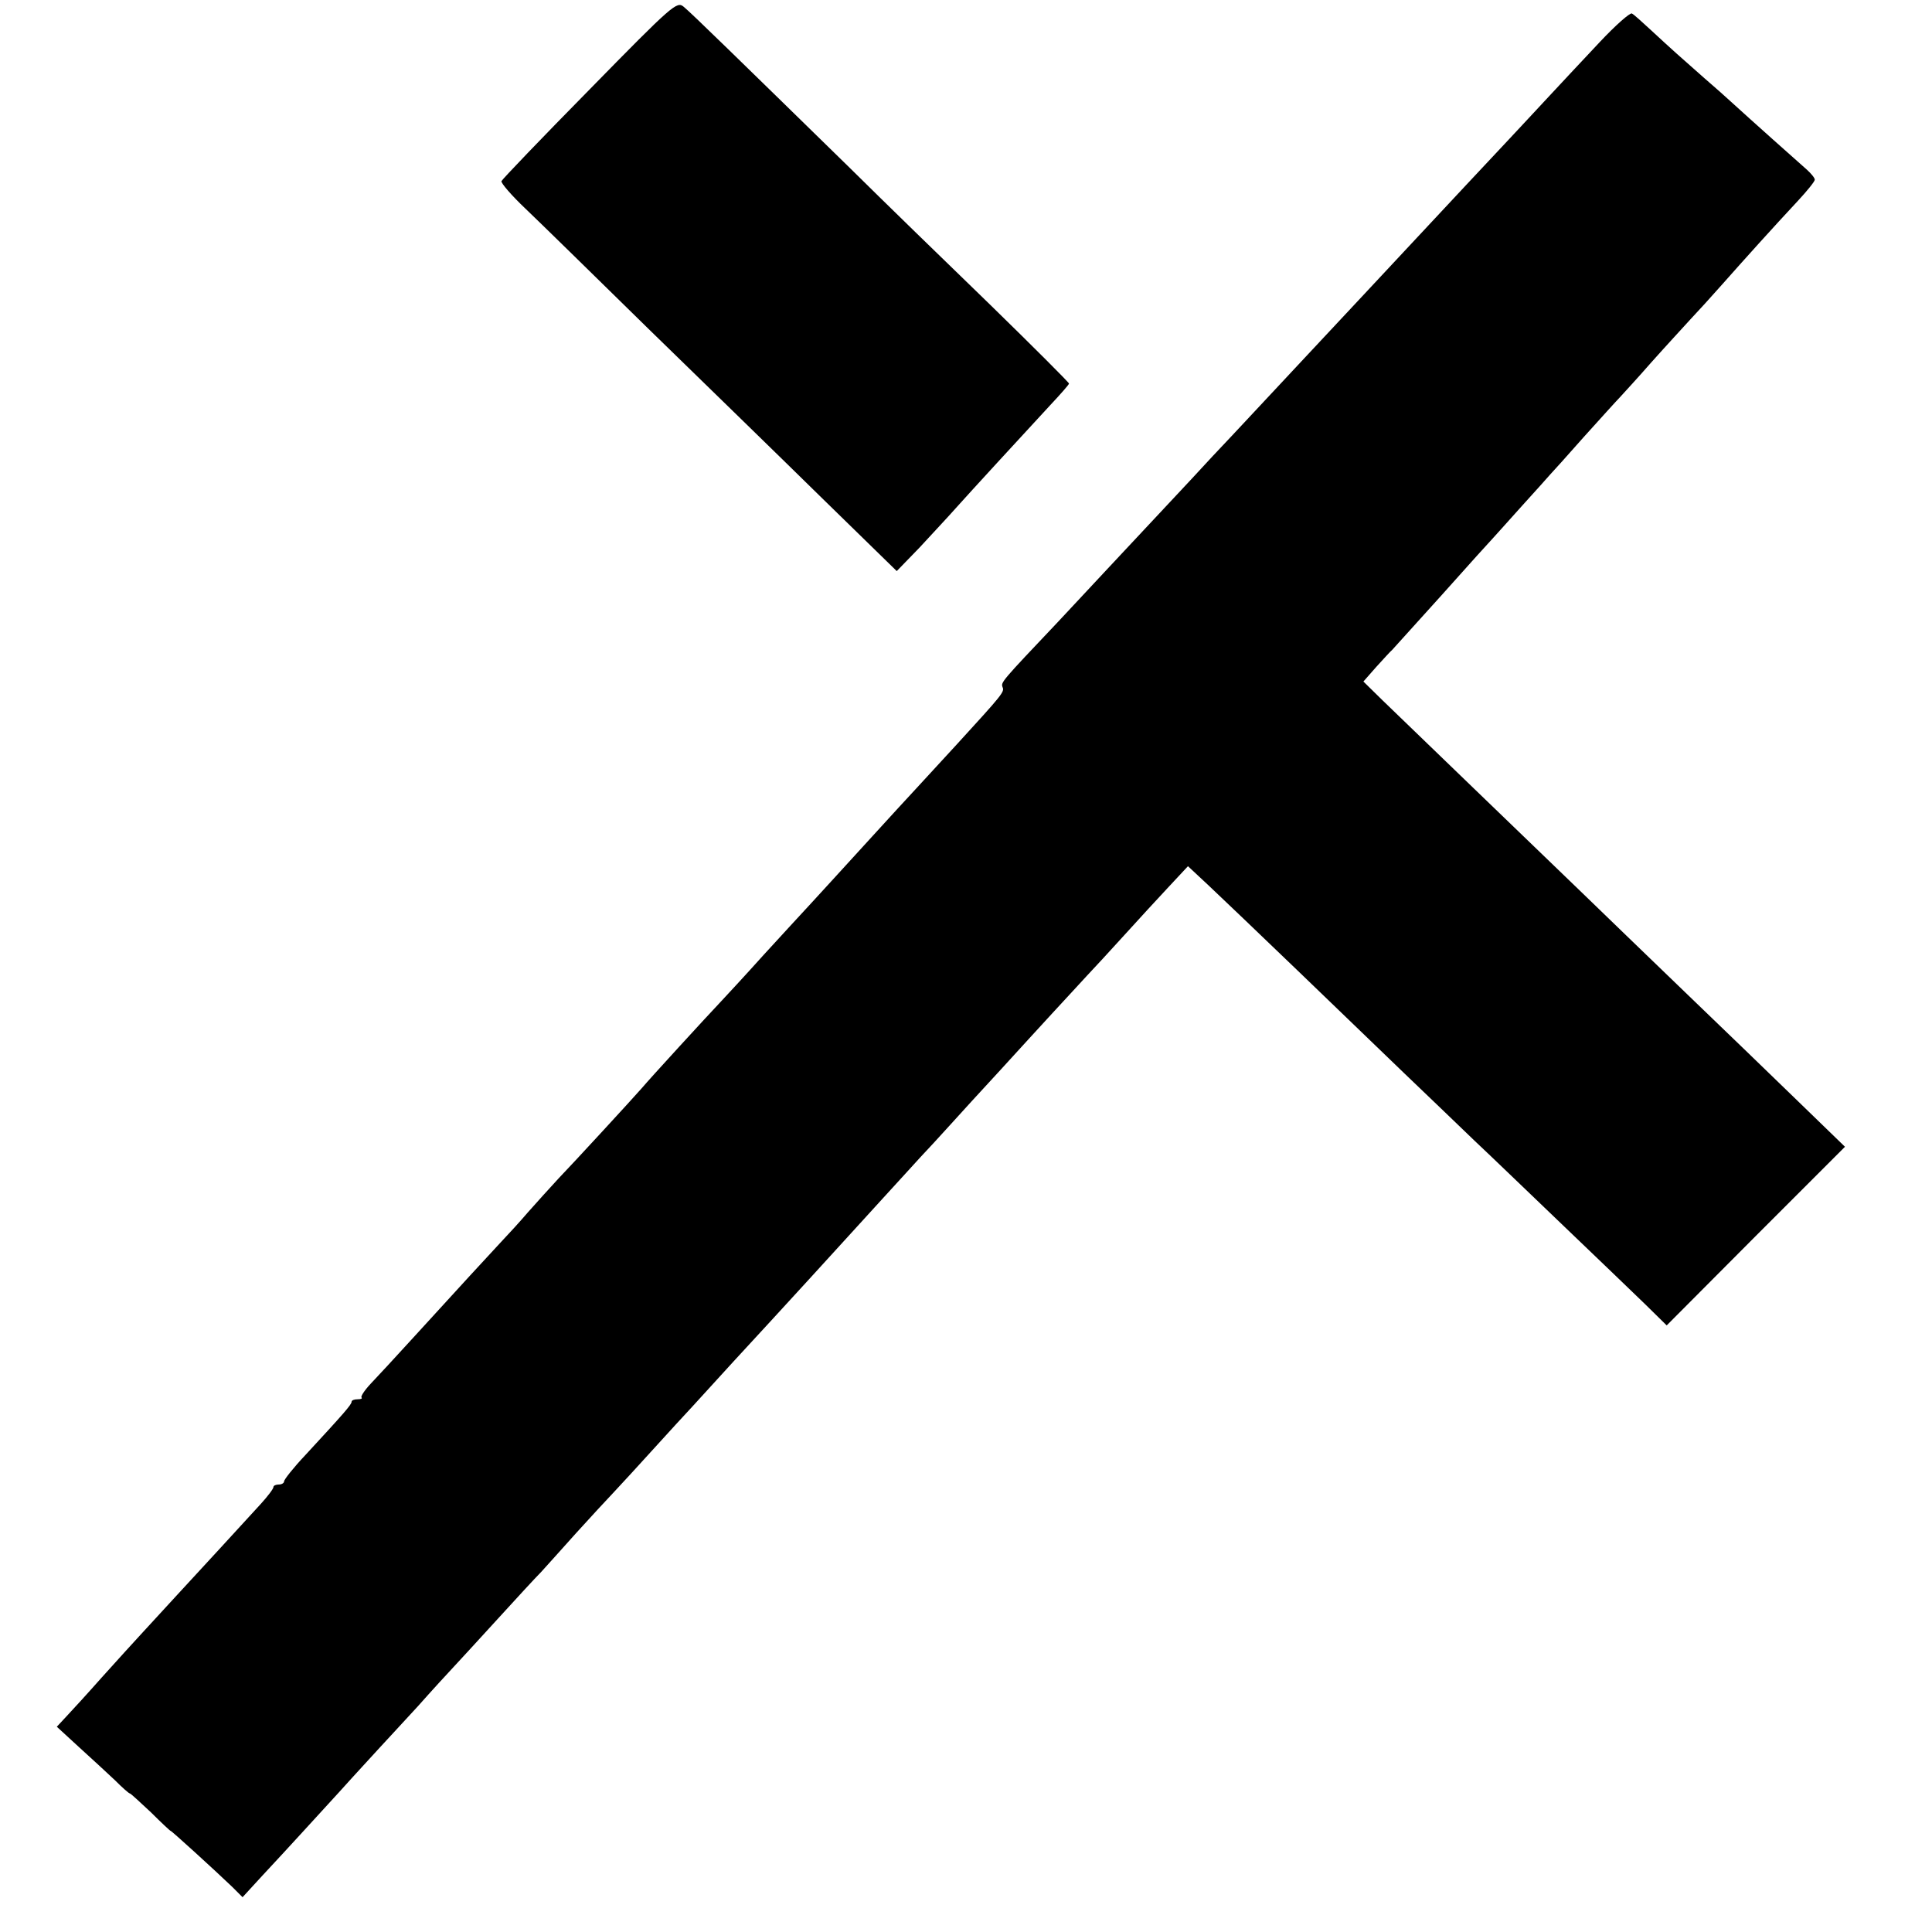
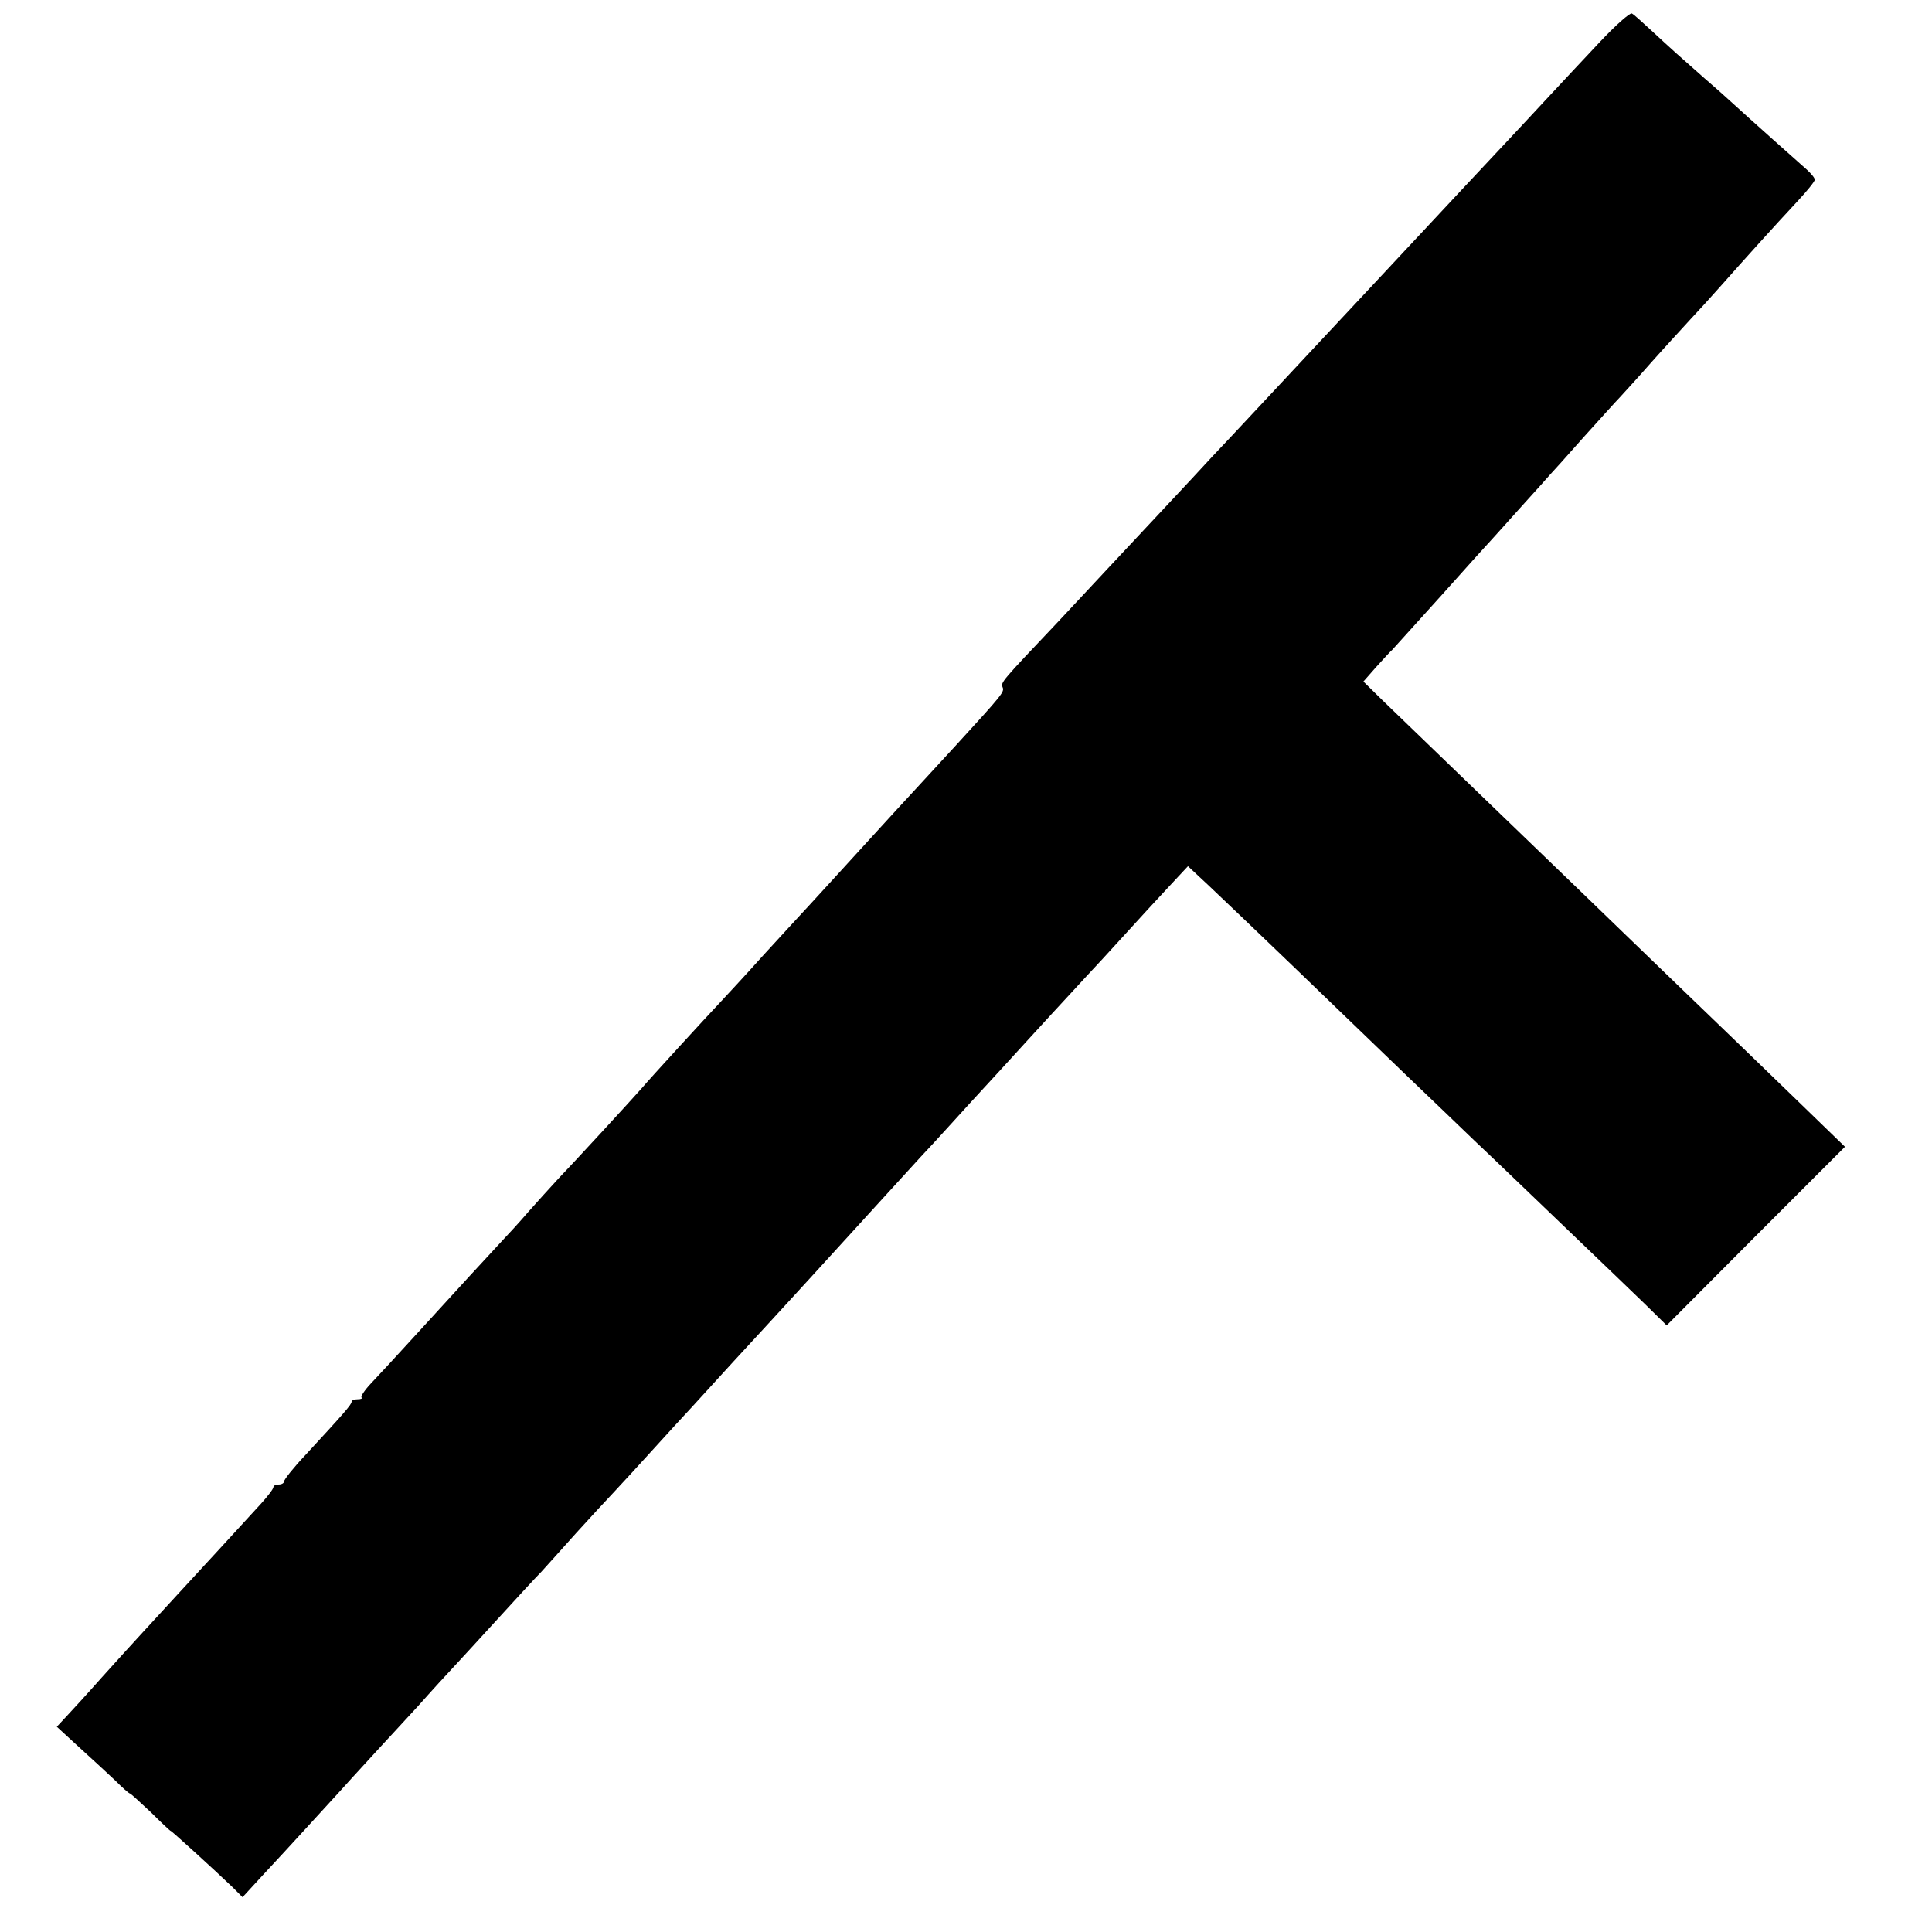
<svg xmlns="http://www.w3.org/2000/svg" version="1.0" width="544pt" height="544pt" viewBox="0 0 544 544" preserveAspectRatio="xMidYMid meet">
  <g transform="translate(0,544) scale(0.1,-0.1)" fill="#000000" stroke="none">
-     <path d="M1660 5188 c-135 -137 -246 -253 -248 -258 -2 -5 28 -40 67 -77 39 -37 195 -190 348 -340 153 -149 373 -363 488 -476 l210 -205 64 66 c34 37 81 87 103 112 43 48 179 196 265 289 29 31 53 58 53 61 0 3 -100 103 -222 222 -123 119 -302 293 -398 388 -307 300 -445 435 -465 451 -19 16 -30 7 -265 -233z" />
-     <path d="M4504 5321 c-44 -47 -110 -117 -145 -155 -35 -38 -84 -90 -109 -117 -48 -51 -149 -159 -415 -444 -176 -188 -182 -195 -285 -305 -54 -58 -115 -123 -136 -145 -20 -22 -87 -94 -149 -160 -62 -66 -127 -136 -145 -155 -18 -19 -81 -87 -140 -150 -162 -171 -162 -171 -157 -185 6 -13 -1 -21 -128 -160 -49 -53 -101 -110 -115 -125 -44 -47 -204 -223 -228 -249 -13 -14 -42 -46 -65 -71 -23 -25 -85 -92 -137 -149 -52 -58 -106 -116 -120 -131 -38 -40 -203 -220 -222 -243 -28 -32 -189 -207 -236 -256 -24 -26 -62 -68 -85 -94 -23 -27 -58 -65 -77 -85 -39 -42 -112 -121 -245 -267 -49 -54 -104 -113 -121 -131 -17 -18 -29 -36 -26 -39 3 -3 -2 -5 -11 -5 -10 0 -17 -3 -17 -7 0 -8 -22 -33 -131 -151 -33 -35 -59 -68 -59 -73 0 -5 -7 -9 -15 -9 -8 0 -15 -3 -15 -7 0 -5 -16 -26 -36 -48 -79 -86 -150 -164 -239 -260 -97 -106 -101 -109 -210 -230 -38 -43 -82 -91 -98 -108 l-27 -29 62 -57 c34 -31 80 -73 101 -93 21 -21 40 -38 43 -38 2 0 28 -24 59 -53 30 -30 55 -53 55 -52 0 3 126 -112 174 -158 l29 -29 56 61 c83 89 127 138 216 235 44 49 96 105 115 126 19 20 67 73 107 116 39 44 84 93 100 110 15 16 71 77 123 134 52 57 108 118 124 134 15 17 60 66 98 109 39 43 87 95 107 116 20 21 70 76 111 121 41 45 91 100 110 120 19 21 71 78 115 126 44 48 91 99 105 114 14 15 63 69 110 120 122 134 128 140 207 227 40 44 88 96 105 115 18 19 55 59 82 89 27 30 90 99 140 153 50 55 118 129 151 165 33 36 76 82 95 103 19 20 67 72 105 114 39 43 95 104 125 136 l55 59 60 -56 c33 -31 146 -139 250 -239 105 -101 240 -231 300 -289 61 -58 149 -143 197 -189 48 -45 162 -155 254 -243 92 -88 194 -186 227 -218 l60 -59 251 252 251 251 -131 127 c-72 70 -215 208 -318 307 -103 99 -233 225 -290 280 -57 55 -195 188 -306 295 -111 107 -227 219 -257 248 l-54 53 37 42 c21 23 40 44 44 47 3 3 66 73 140 155 74 83 139 155 145 161 5 6 42 46 80 89 39 43 75 83 80 89 6 6 49 54 95 106 47 52 92 102 100 110 8 9 49 53 90 100 41 46 91 100 110 121 19 20 60 65 90 99 62 70 142 159 212 234 26 28 48 55 48 60 0 5 -10 17 -22 28 -24 21 -163 145 -210 188 -15 14 -50 45 -79 70 -66 58 -94 83 -149 134 -25 23 -49 45 -55 48 -5 3 -46 -33 -91 -81z" />
+     <path d="M4504 5321 c-44 -47 -110 -117 -145 -155 -35 -38 -84 -90 -109 -117 -48 -51 -149 -159 -415 -444 -176 -188 -182 -195 -285 -305 -54 -58 -115 -123 -136 -145 -20 -22 -87 -94 -149 -160 -62 -66 -127 -136 -145 -155 -18 -19 -81 -87 -140 -150 -162 -171 -162 -171 -157 -185 6 -13 -1 -21 -128 -160 -49 -53 -101 -110 -115 -125 -44 -47 -204 -223 -228 -249 -13 -14 -42 -46 -65 -71 -23 -25 -85 -92 -137 -149 -52 -58 -106 -116 -120 -131 -38 -40 -203 -220 -222 -243 -28 -32 -189 -207 -236 -256 -24 -26 -62 -68 -85 -94 -23 -27 -58 -65 -77 -85 -39 -42 -112 -121 -245 -267 -49 -54 -104 -113 -121 -131 -17 -18 -29 -36 -26 -39 3 -3 -2 -5 -11 -5 -10 0 -17 -3 -17 -7 0 -8 -22 -33 -131 -151 -33 -35 -59 -68 -59 -73 0 -5 -7 -9 -15 -9 -8 0 -15 -3 -15 -7 0 -5 -16 -26 -36 -48 -79 -86 -150 -164 -239 -260 -97 -106 -101 -109 -210 -230 -38 -43 -82 -91 -98 -108 l-27 -29 62 -57 c34 -31 80 -73 101 -93 21 -21 40 -38 43 -38 2 0 28 -24 59 -53 30 -30 55 -53 55 -52 0 3 126 -112 174 -158 l29 -29 56 61 c83 89 127 138 216 235 44 49 96 105 115 126 19 20 67 73 107 116 39 44 84 93 100 110 15 16 71 77 123 134 52 57 108 118 124 134 15 17 60 66 98 109 39 43 87 95 107 116 20 21 70 76 111 121 41 45 91 100 110 120 19 21 71 78 115 126 44 48 91 99 105 114 14 15 63 69 110 120 122 134 128 140 207 227 40 44 88 96 105 115 18 19 55 59 82 89 27 30 90 99 140 153 50 55 118 129 151 165 33 36 76 82 95 103 19 20 67 72 105 114 39 43 95 104 125 136 l55 59 60 -56 c33 -31 146 -139 250 -239 105 -101 240 -231 300 -289 61 -58 149 -143 197 -189 48 -45 162 -155 254 -243 92 -88 194 -186 227 -218 l60 -59 251 252 251 251 -131 127 c-72 70 -215 208 -318 307 -103 99 -233 225 -290 280 -57 55 -195 188 -306 295 -111 107 -227 219 -257 248 l-54 53 37 42 c21 23 40 44 44 47 3 3 66 73 140 155 74 83 139 155 145 161 5 6 42 46 80 89 39 43 75 83 80 89 6 6 49 54 95 106 47 52 92 102 100 110 8 9 49 53 90 100 41 46 91 100 110 121 19 20 60 65 90 99 62 70 142 159 212 234 26 28 48 55 48 60 0 5 -10 17 -22 28 -24 21 -163 145 -210 188 -15 14 -50 45 -79 70 -66 58 -94 83 -149 134 -25 23 -49 45 -55 48 -5 3 -46 -33 -91 -81" />
  </g>
</svg>